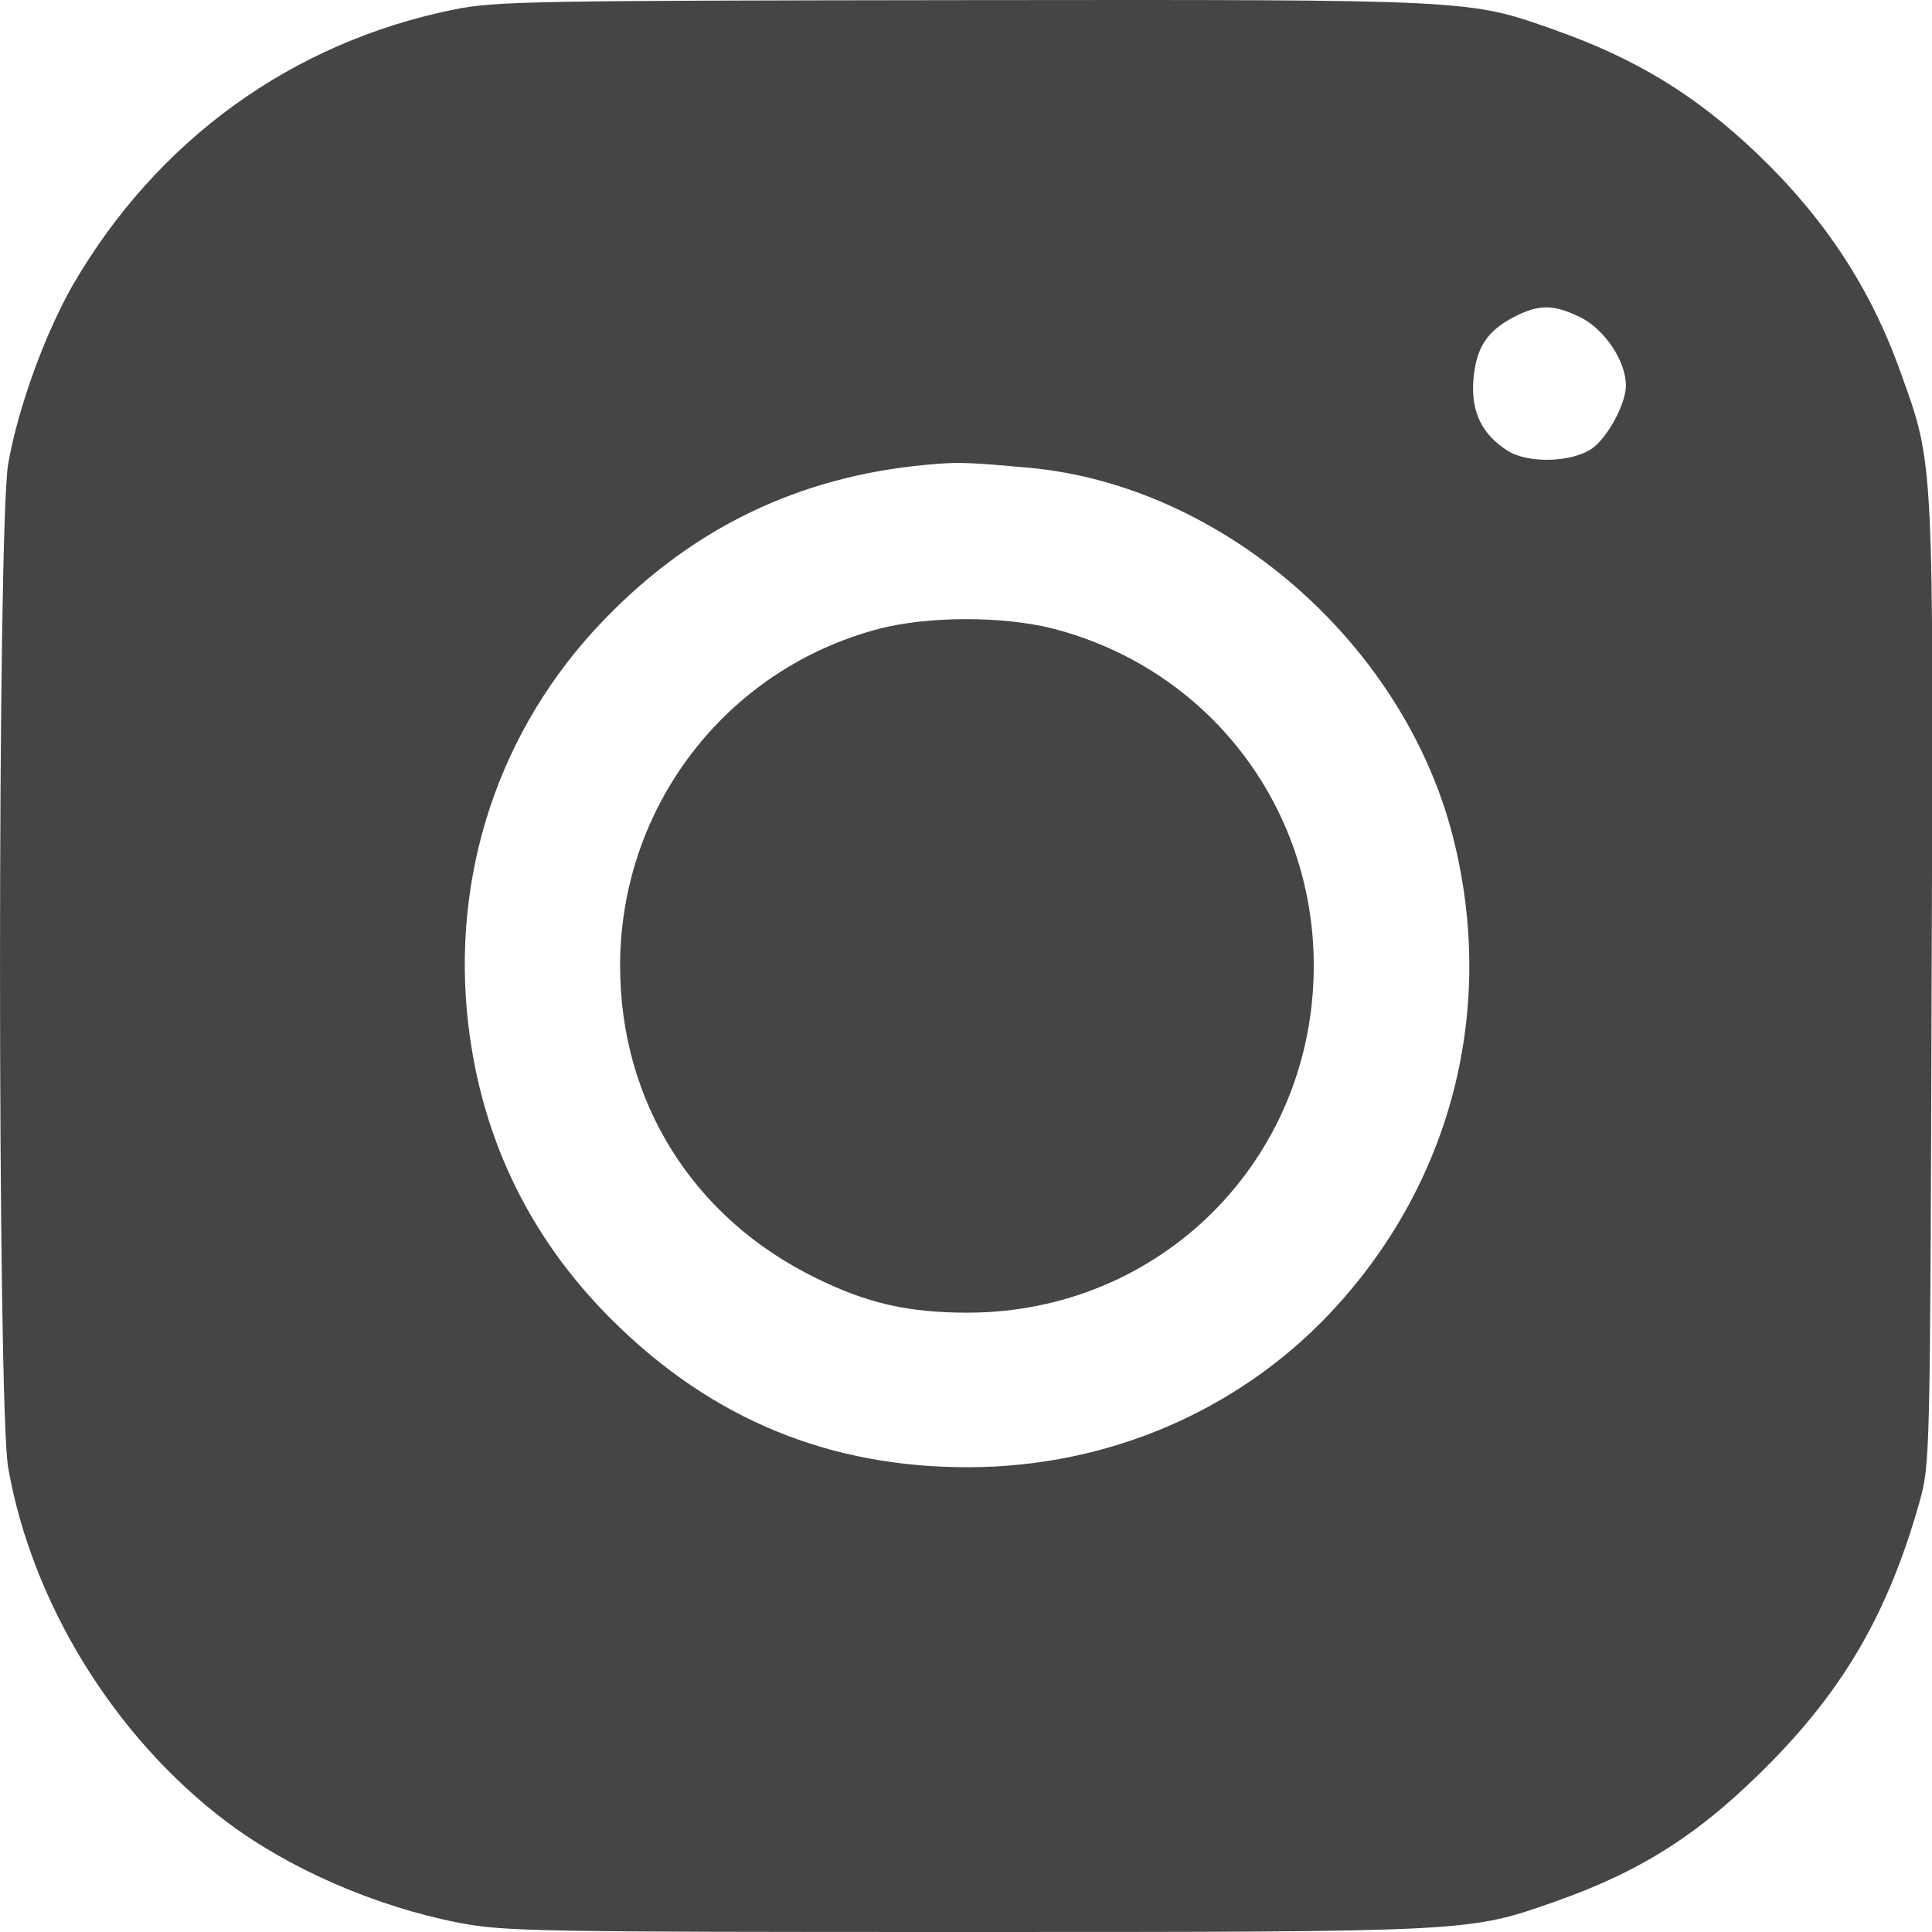
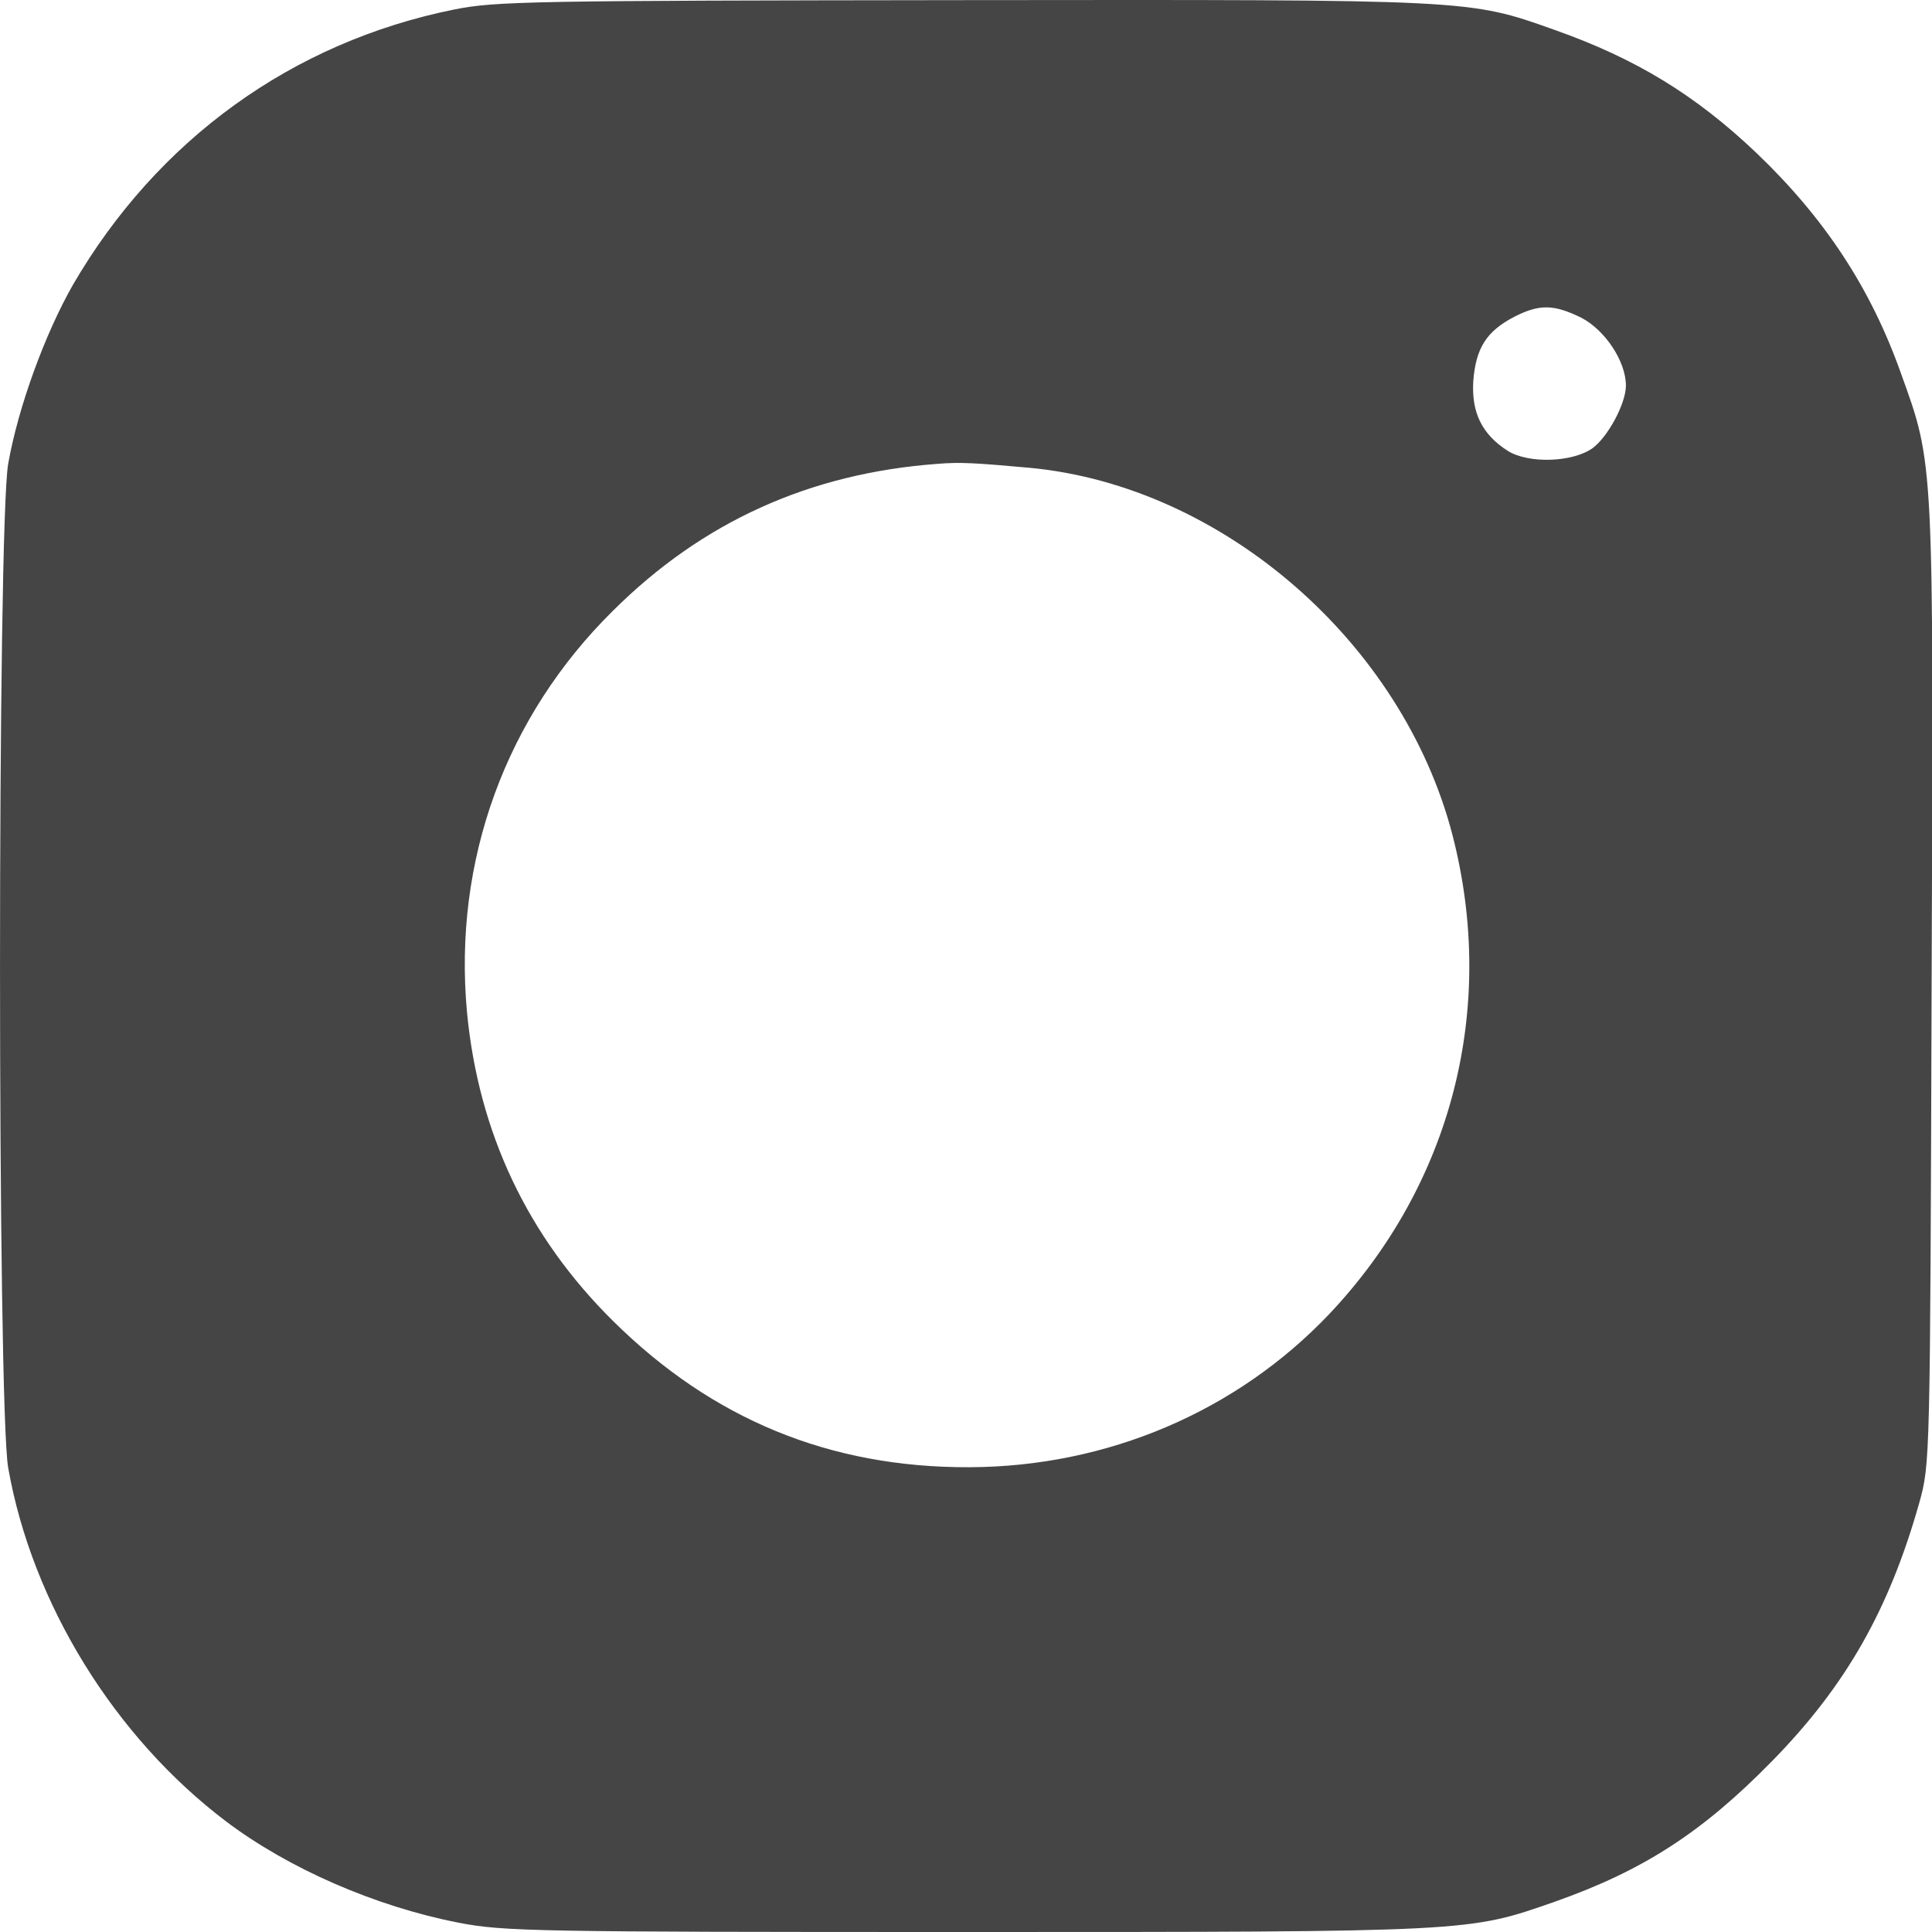
<svg xmlns="http://www.w3.org/2000/svg" width="30" height="30" viewBox="0 0 30 30" fill="none">
  <path d="M7.051 0.148C4.535 0.656 2.443 2.172 1.135 4.418C0.696 5.188 0.281 6.326 0.127 7.203C-0.042 8.181 -0.042 21.814 0.127 22.791C0.496 24.891 1.773 26.969 3.512 28.284C4.482 29.015 5.82 29.6 7.113 29.854C7.821 29.992 8.298 30 15.007 30C22.854 30 22.8 30 24.139 29.531C25.516 29.046 26.432 28.454 27.517 27.346C28.663 26.176 29.332 24.999 29.802 23.337C29.971 22.729 29.971 22.699 29.994 15.313C30.025 7.08 30.033 7.226 29.517 5.795C29.048 4.472 28.332 3.387 27.278 2.379C26.324 1.472 25.401 0.91 24.139 0.464C22.8 -0.013 22.862 -0.006 14.945 0.002C8.305 0.01 7.69 0.017 7.051 0.148ZM24.555 4.934C24.924 5.126 25.247 5.611 25.247 5.988C25.247 6.265 24.97 6.78 24.732 6.957C24.424 7.18 23.739 7.203 23.416 7.003C23.016 6.749 22.847 6.411 22.877 5.919C22.916 5.403 23.085 5.141 23.516 4.918C23.908 4.718 24.131 4.726 24.555 4.934ZM15.999 7.265C18.984 7.55 21.777 9.973 22.554 12.966C23.247 15.651 22.547 18.39 20.639 20.406C19.207 21.914 17.199 22.776 15.053 22.783C12.883 22.791 11.06 22.037 9.521 20.514C8.19 19.198 7.428 17.582 7.251 15.713C7.036 13.366 7.851 11.127 9.521 9.481C10.906 8.104 12.568 7.35 14.553 7.203C14.907 7.173 15.145 7.188 15.999 7.265Z" fill="#454545" />
-   <path d="M13.645 9.765C11.275 10.389 9.629 12.527 9.629 14.997C9.629 17.105 10.76 18.913 12.668 19.844C13.46 20.237 14.107 20.383 15.022 20.383C18.023 20.383 20.4 18.005 20.4 14.997C20.4 12.504 18.746 10.373 16.338 9.758C15.569 9.565 14.414 9.565 13.645 9.765Z" fill="#454545" />
</svg>